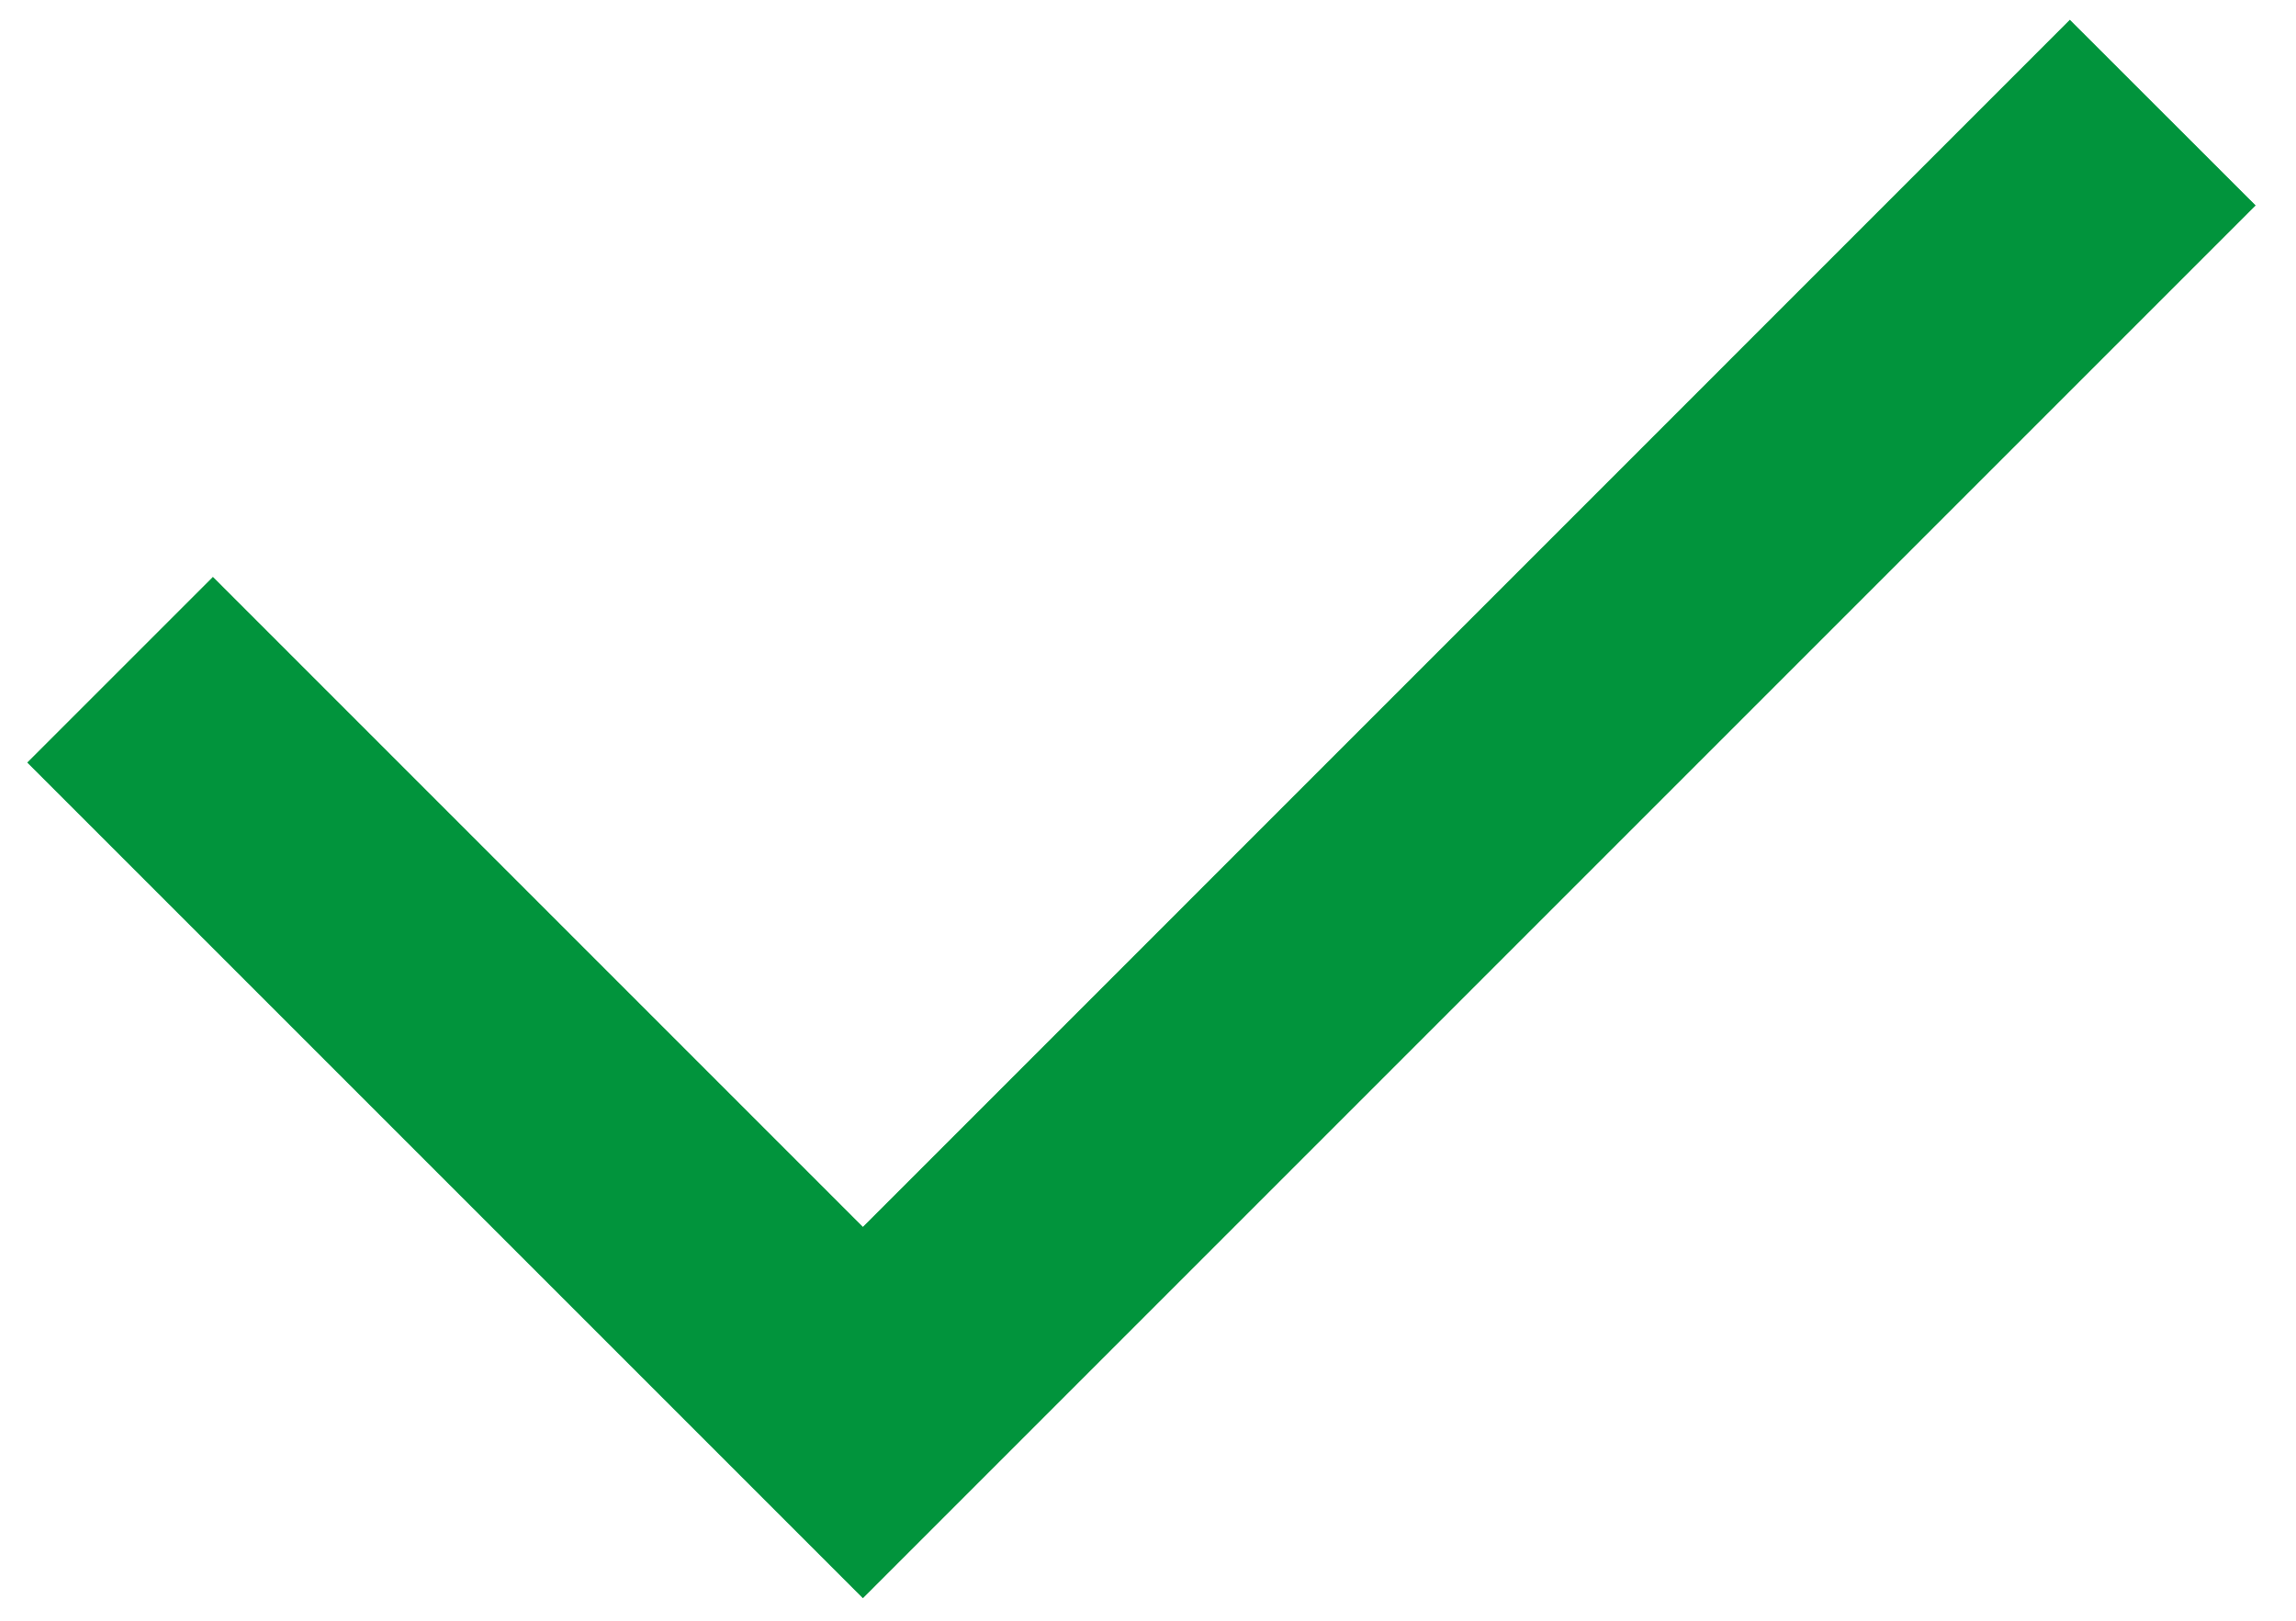
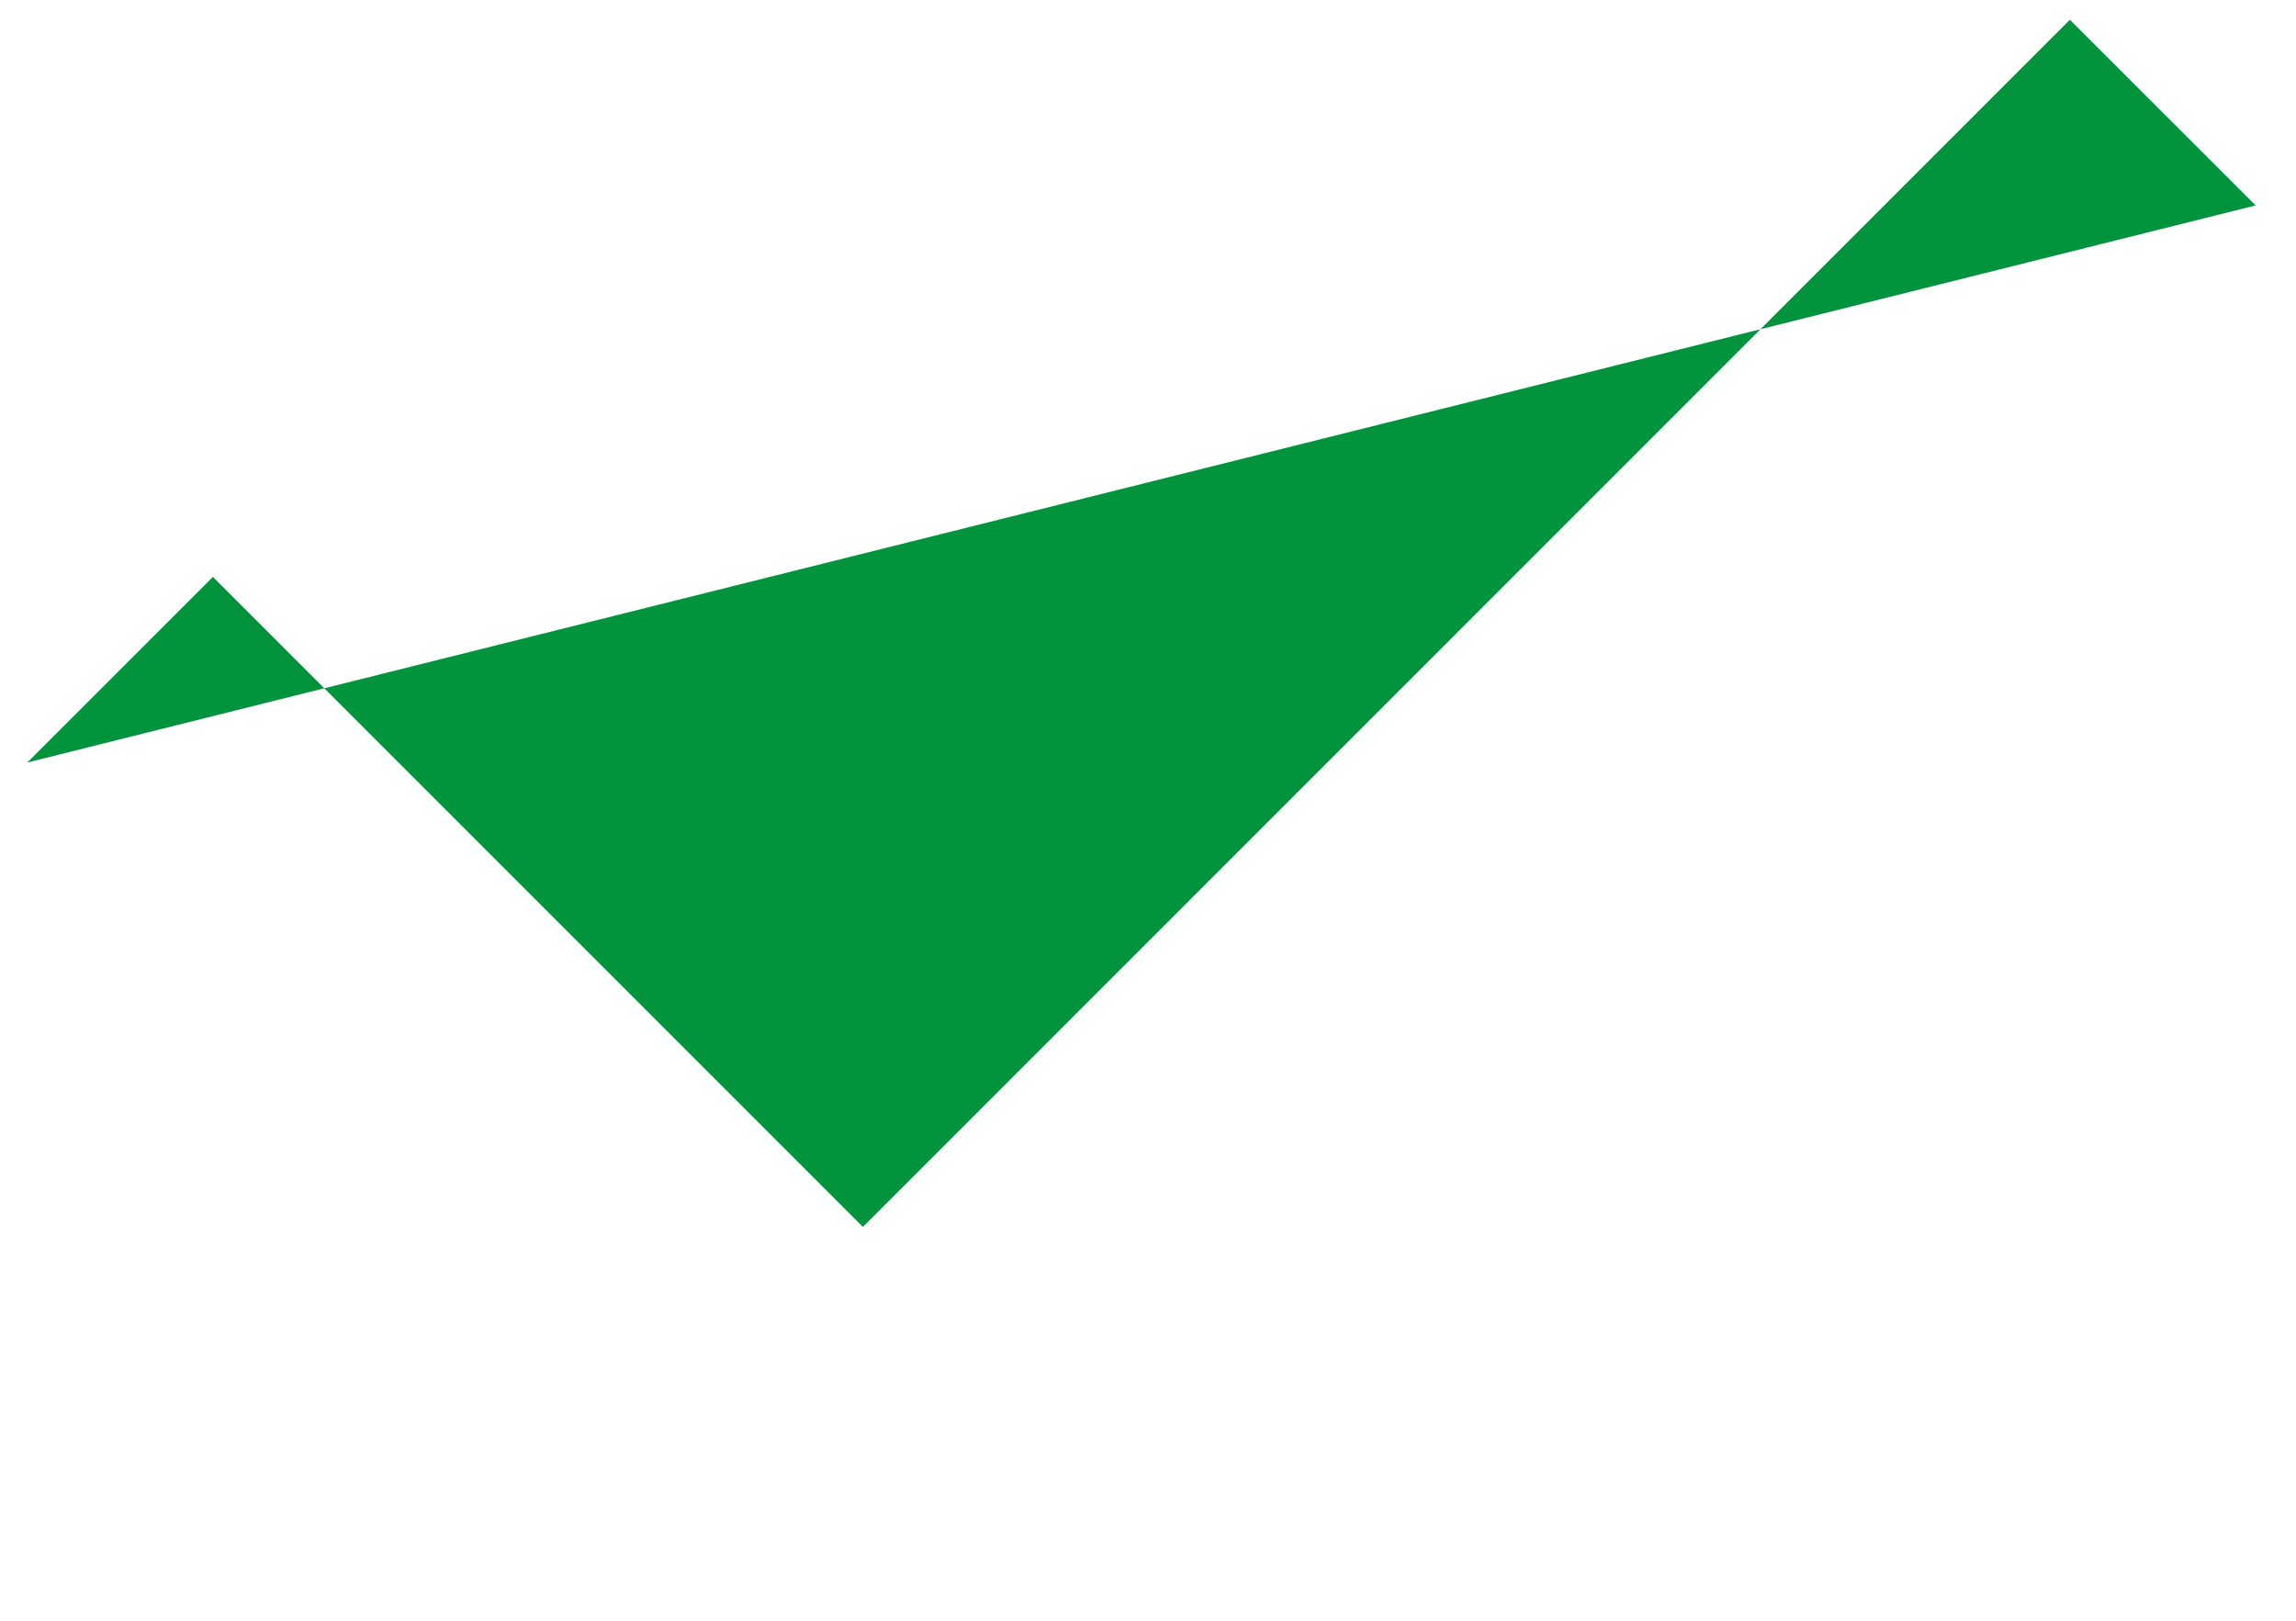
<svg xmlns="http://www.w3.org/2000/svg" width="51" height="36" viewBox="0 0 51 36" fill="none">
-   <path d="M19.167 27.252L45.977 0.439L50.104 4.563L19.167 35.5L0.605 16.938L4.73 12.814L19.167 27.252Z" fill="#01943C" />
+   <path d="M19.167 27.252L45.977 0.439L50.104 4.563L0.605 16.938L4.73 12.814L19.167 27.252Z" fill="#01943C" />
</svg>